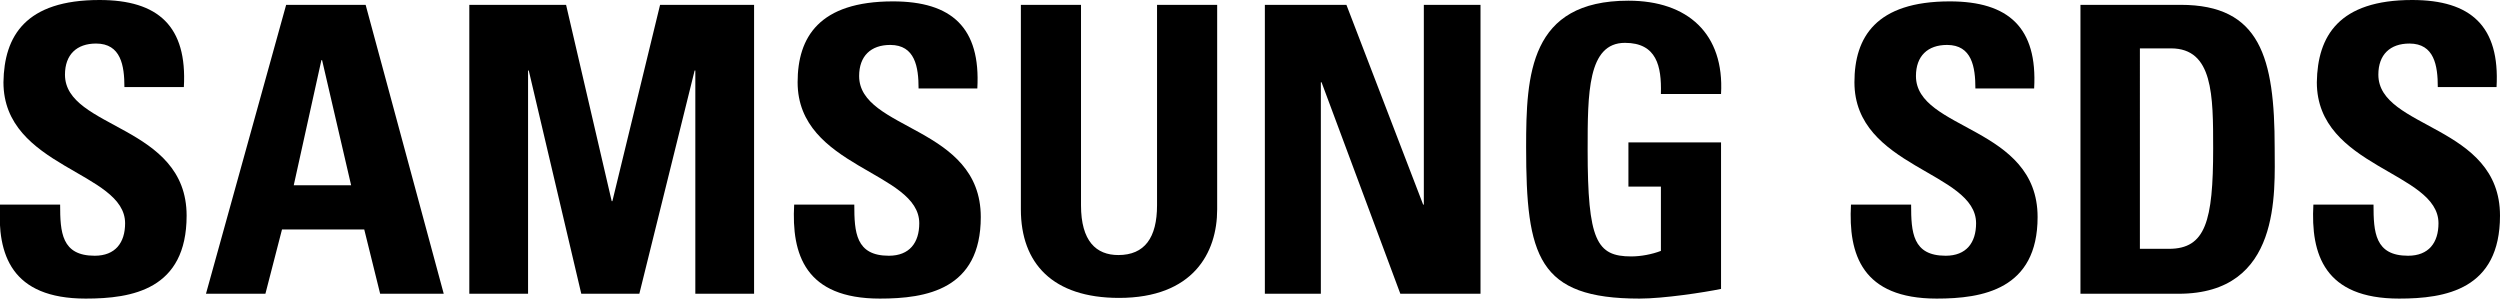
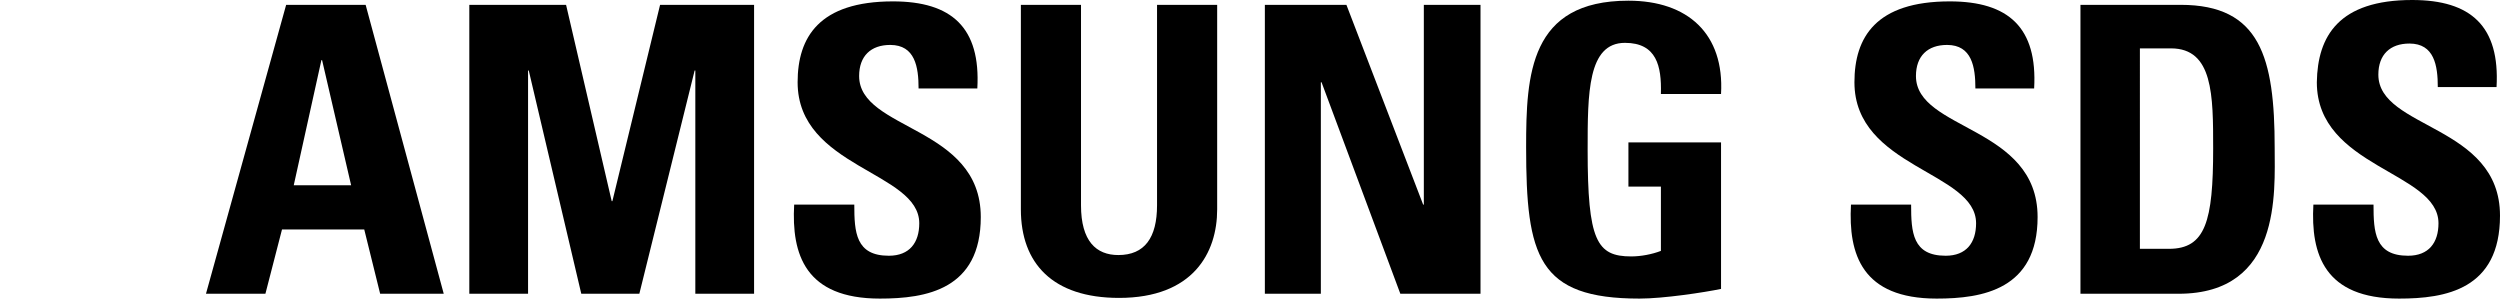
<svg xmlns="http://www.w3.org/2000/svg" version="1.1" id="Layer_1" x="0px" y="0px" viewBox="0 0 361.7 43.2" style="enable-background:new 0 0 361.7 43.2;" xml:space="preserve">
  <g>
-     <path d="M12.4,43.2c-10.8,0-12.8-6.4-12.4-13.6h8.7c0,4,0.2,7.4,5,7.4c3,0,4.4-1.9,4.4-4.7c0-7.5-17.6-8-17.6-20.4   C0.6,5.2,3.7,0,14.4,0c8.5,0,12.7,3.8,12.2,12.6H18c0-3.1-0.5-6.3-4.1-6.3c-2.8,0-4.5,1.6-4.5,4.5c0,7.9,17.6,7.2,17.6,20.4   C27,41.9,19.1,43.2,12.4,43.2">
-   </path>
    <path d="M46.6,8.7h-0.1l-4,18.1h8.3L46.6,8.7z M29.8,42.5L41.4,0.7h11.5l11.3,41.8H55l-2.3-9.3H40.8l-2.4,9.3H29.8z">
  </path>
    <polygon points="67.9,42.5 67.9,0.7 81.9,0.7 88.5,29.1 88.6,29.1 95.5,0.7 109.1,0.7 109.1,42.5 100.6,42.5 100.6,10.2    100.5,10.2 92.5,42.5 84.1,42.5 76.5,10.2 76.4,10.2 76.4,42.5  ">
  </polygon>
    <path d="M127.3,43.2c-10.8,0-12.8-6.4-12.4-13.6h8.7c0,4,0.2,7.4,5,7.4c3,0,4.4-1.9,4.4-4.7c0-7.5-17.6-8-17.6-20.4   c0-6.5,3.1-11.7,13.8-11.7c8.5,0,12.7,3.8,12.2,12.6h-8.5c0-3.1-0.5-6.3-4.1-6.3c-2.8,0-4.5,1.6-4.5,4.5c0,7.9,17.6,7.2,17.6,20.4   C141.9,41.9,134,43.2,127.3,43.2">
  </path>
    <path d="M176.1,0.7v29.6c0,6.3-3.5,12.8-14.2,12.8c-9.6,0-14.2-5-14.2-12.8V0.7h8.7v29c0,5.2,2.2,7.2,5.4,7.2   c3.8,0,5.6-2.5,5.6-7.2v-29H176.1z">
  </path>
    <polygon points="183,42.5 183,0.7 194.8,0.7 205.9,29.6 206,29.6 206,0.7 214.2,0.7 214.2,42.5 202.6,42.5 191.2,11.9 191.1,11.9    191.1,42.5  ">
  </polygon>
    <path d="M240.3,13.5c0.1-3.9-0.6-7.3-5.2-7.3c-5.4,0-5.4,7.3-5.4,15.5c0,13.1,1.3,15.4,6.3,15.4c1.4,0,3-0.3,4.3-0.8V27h-4.7v-6.4   H249v21.2c-2.4,0.5-8.3,1.4-11.8,1.4c-14.7,0-16.4-6.1-16.4-21.9c0-10.5,0.5-21.2,14.8-21.2c8.6,0,13.9,4.8,13.4,13.5H240.3z">
  </path>
    <path d="M280.2,43.2c-10.8,0-12.8-6.4-12.4-13.6h8.7c0,4,0.2,7.4,5,7.4c3,0,4.4-1.9,4.4-4.7c0-7.5-17.6-8-17.6-20.4   c0-6.5,3.1-11.7,13.8-11.7c8.5,0,12.7,3.8,12.2,12.6h-8.5c0-3.1-0.5-6.3-4.1-6.3c-2.8,0-4.5,1.6-4.5,4.5c0,7.9,17.6,7.2,17.6,20.4   C294.8,41.9,286.8,43.2,280.2,43.2">
  </path>
    <path d="M309.6,36h4.2c5.3,0,6.4-4,6.4-14.5c0-7.7,0-14.5-6.1-14.5h-4.5V36z M300.9,0.7h14.6c11.5,0,13.6,7.6,13.6,20.7   c0,6.4,1,21.1-13.9,21.1h-14.2V0.7z">
  </path>
    <path d="M347.1,43.2c-10.8,0-12.8-6.4-12.4-13.6h8.7c0,4,0.2,7.4,5,7.4c3,0,4.4-1.9,4.4-4.7c0-7.5-17.6-8-17.6-20.4   C335.3,5.2,338.4,0,349,0c8.5,0,12.7,3.8,12.2,12.6h-8.5c0-3.1-0.5-6.3-4.1-6.3c-2.8,0-4.5,1.6-4.5,4.5c0,7.9,17.6,7.2,17.6,20.4   C361.7,41.9,353.8,43.2,347.1,43.2">
  </path>
  </g>
</svg>